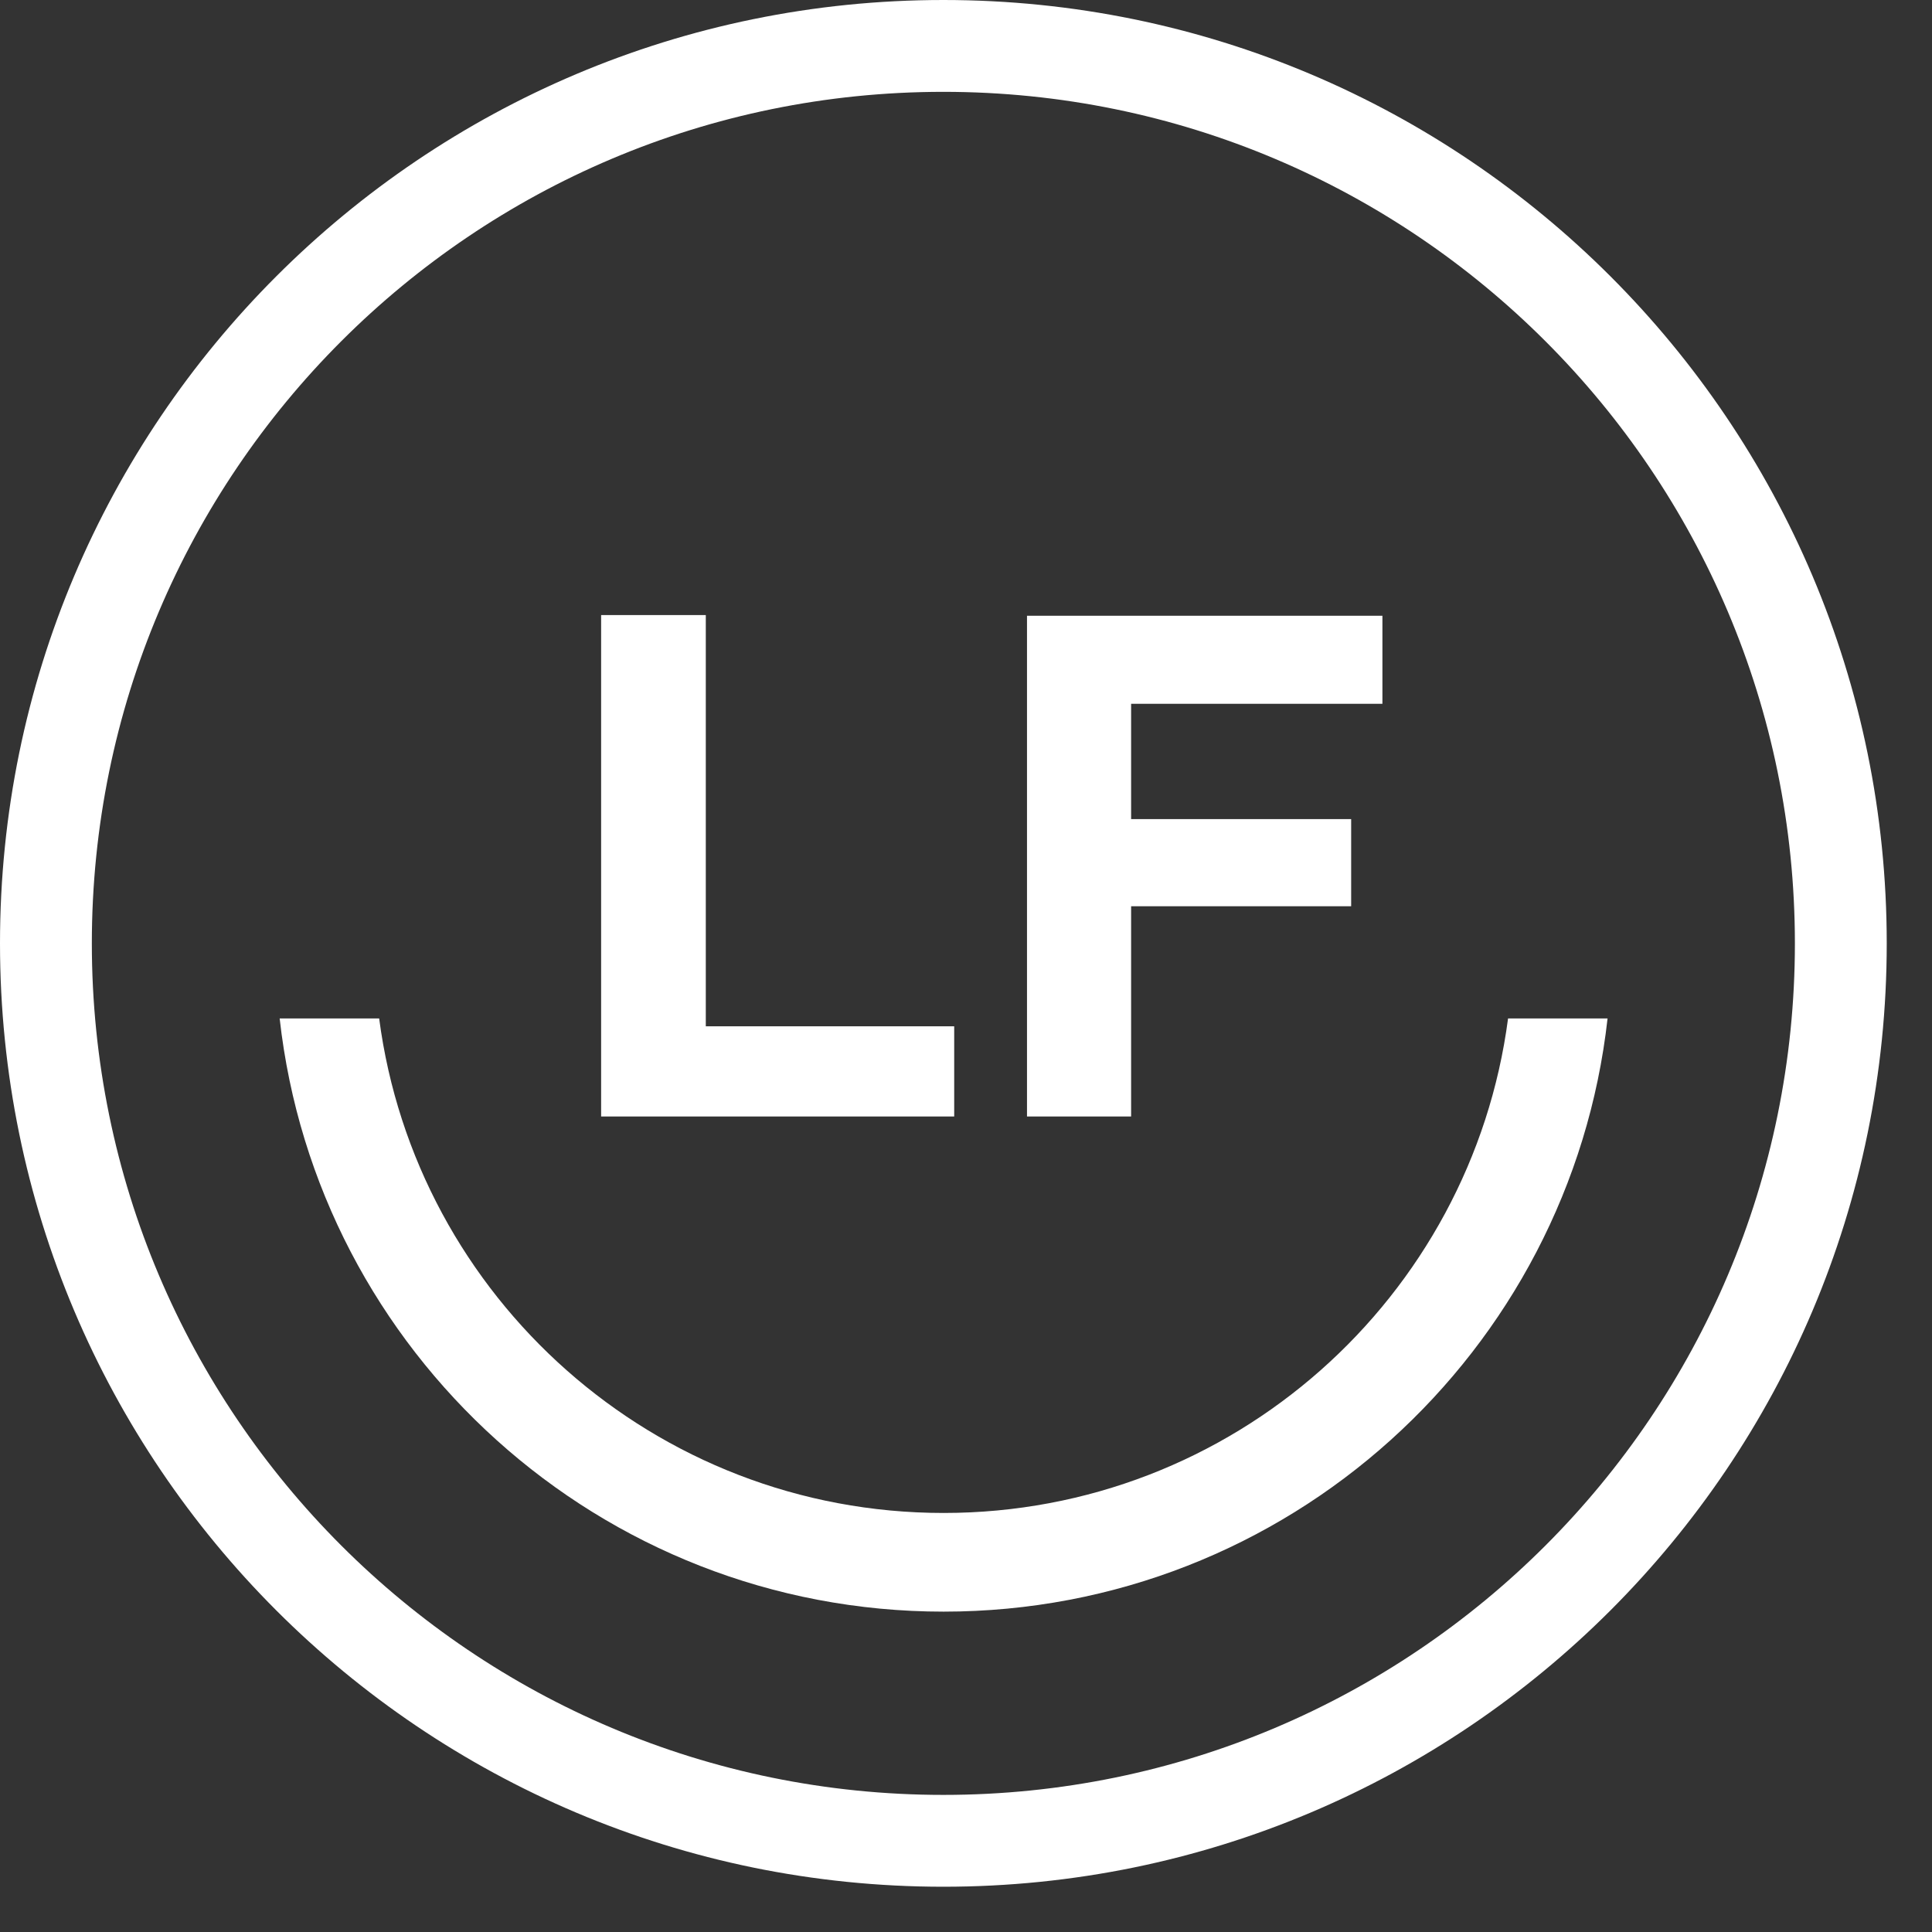
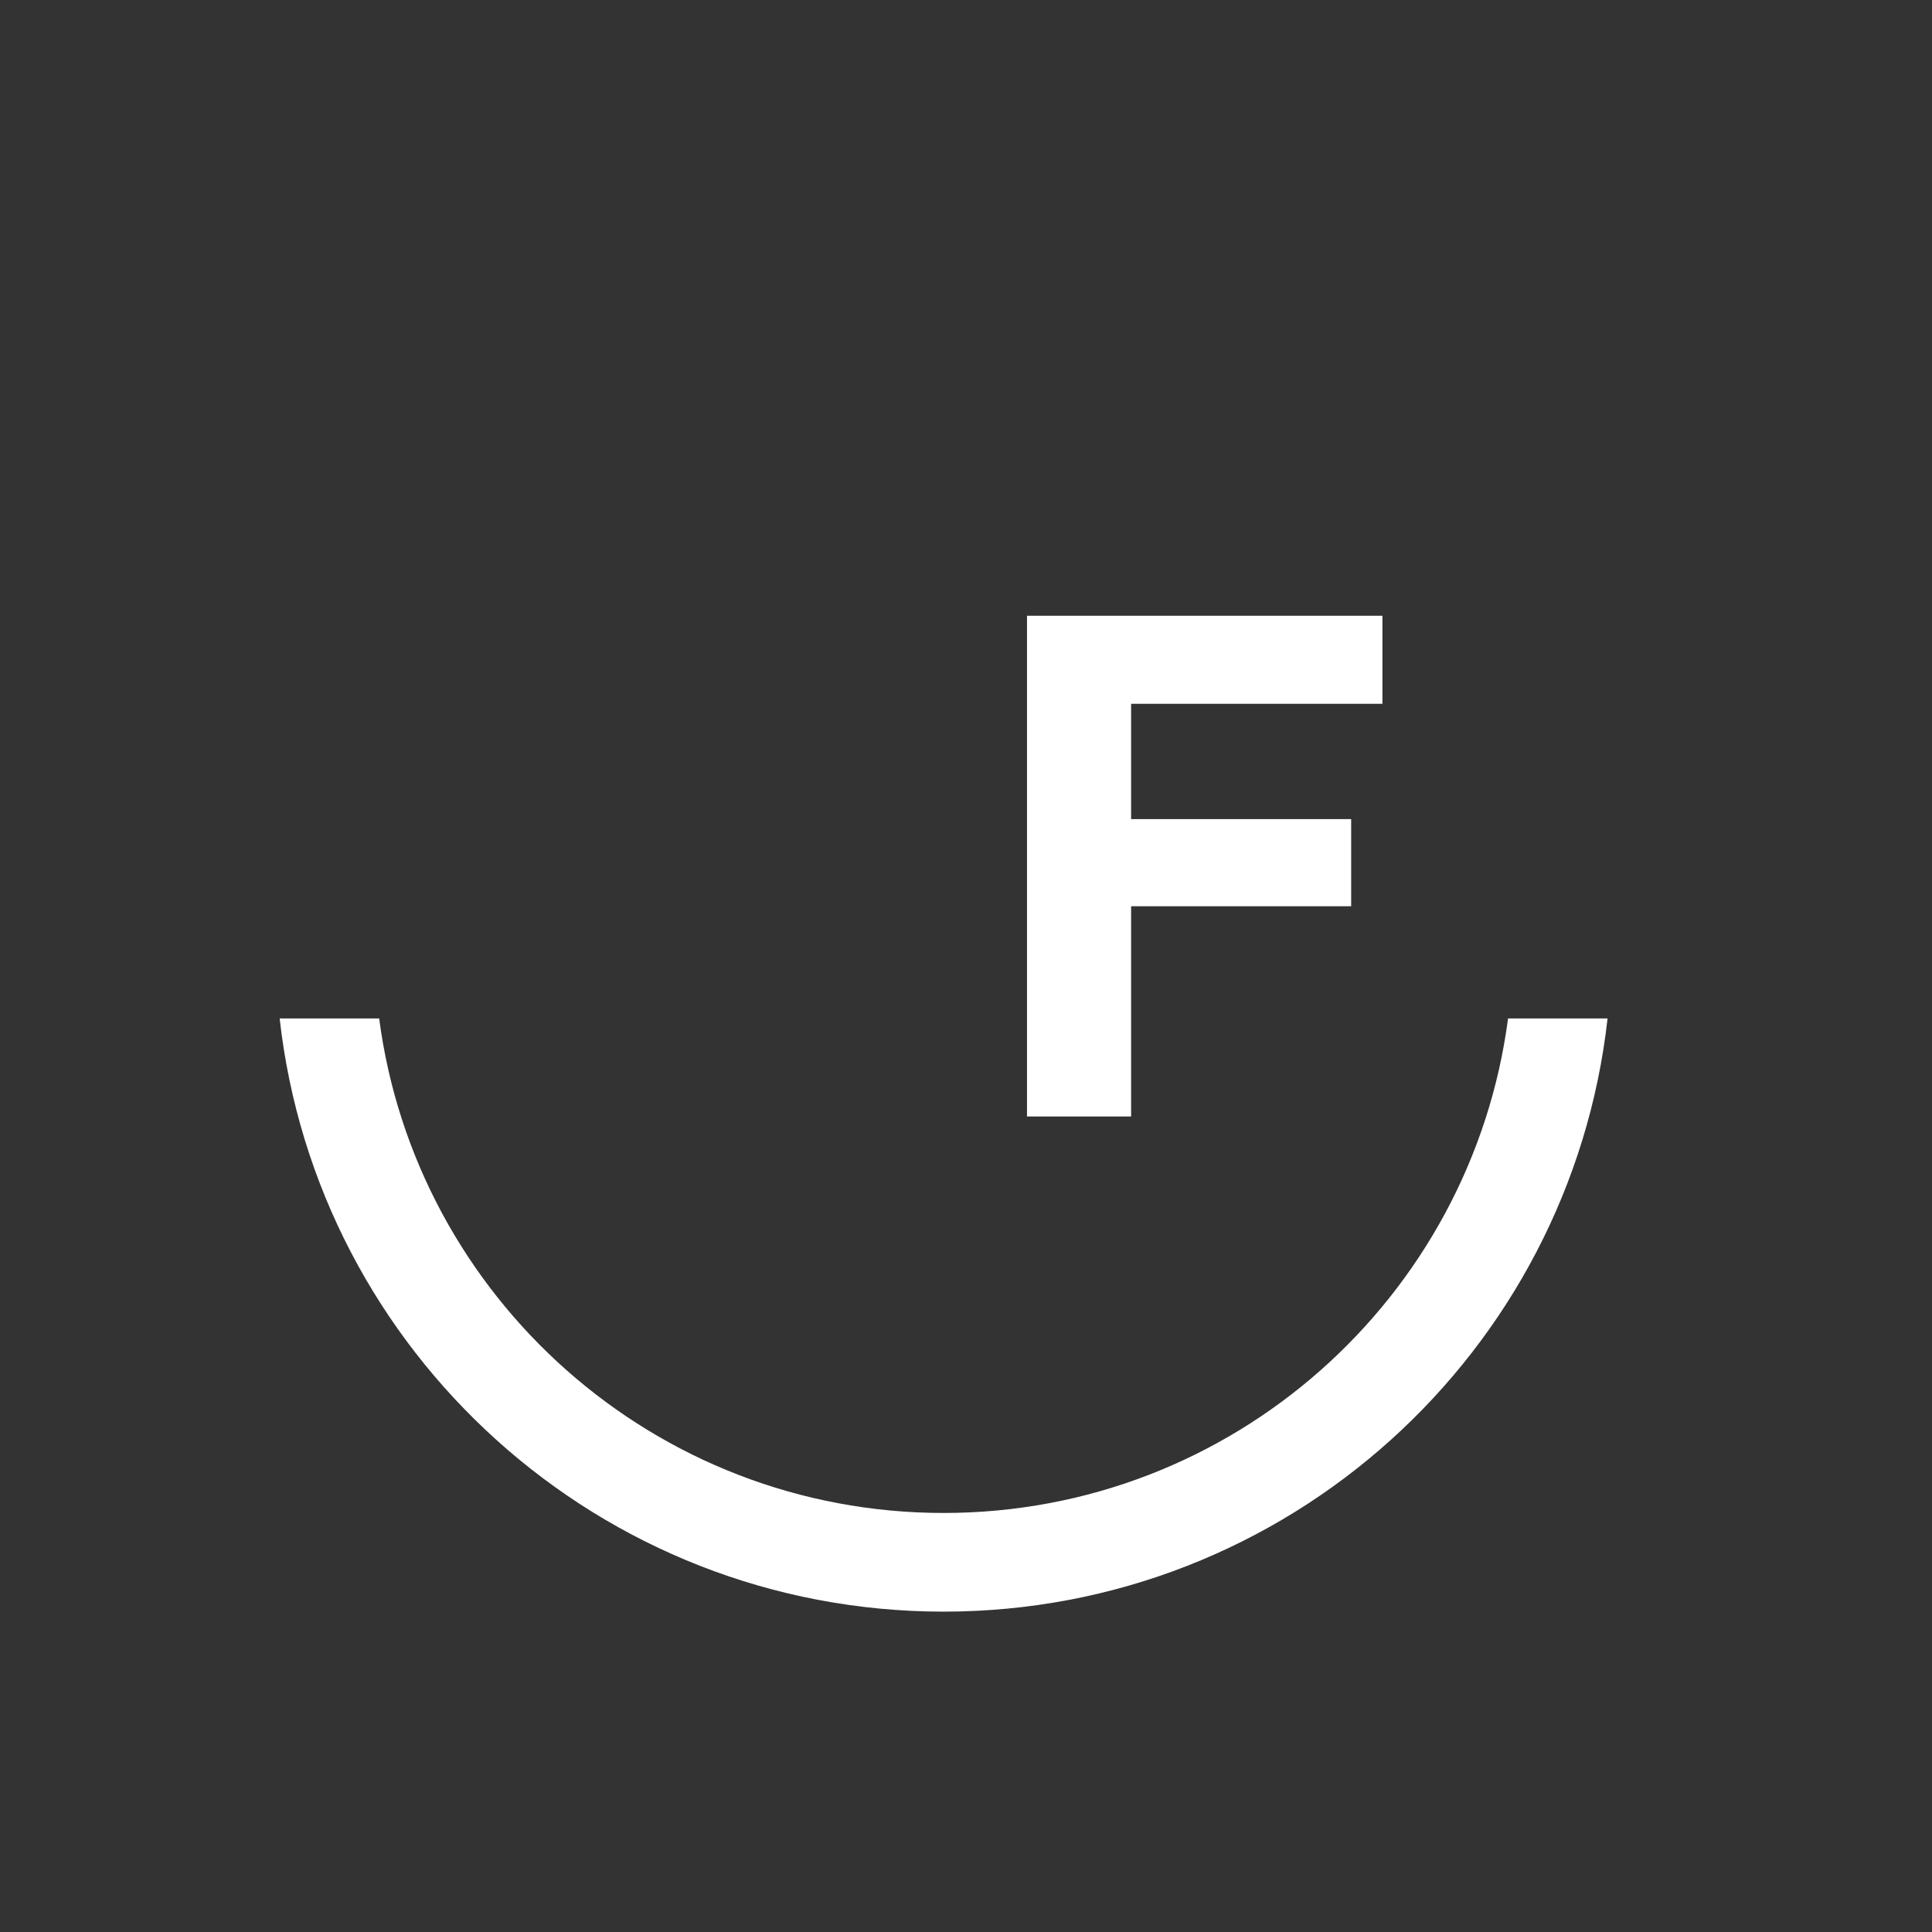
<svg xmlns="http://www.w3.org/2000/svg" fill="none" height="100%" overflow="visible" preserveAspectRatio="none" style="display: block;" viewBox="0 0 28 28" width="100%">
  <rect x="0" y="0" width="28" height="28" fill="#333333" stroke="none" />
  <g id="Union">
    <path d="M5.495 14.76C6.026 18.804 9.486 21.927 13.676 21.927C17.865 21.927 21.325 18.804 21.856 14.76H23.298C22.758 19.597 18.657 23.357 13.676 23.357C8.695 23.357 4.592 19.597 4.053 14.76H5.495Z" fill="white" />
-     <path d="M10.229 14.874H13.829V16.181H8.712V8.914H10.229V14.874Z" fill="white" />
    <path d="M20.035 10.2H16.393V11.871H19.582V13.134H16.393V16.181H14.884V8.924H20.035V10.2Z" fill="white" />
-     <path clip-rule="evenodd" d="M13.672 0C21.223 3.01241e-07 27.344 6.121 27.344 13.672C27.344 21.223 21.223 27.344 13.672 27.344C6.121 27.344 3.0126e-07 21.223 0 13.672C0 6.121 6.121 0 13.672 0ZM13.672 1.331C6.856 1.331 1.331 6.856 1.331 13.672C1.331 20.488 6.856 26.013 13.672 26.013C20.488 26.013 26.013 20.488 26.013 13.672C26.012 6.856 20.488 1.331 13.672 1.331Z" fill="white" fill-rule="evenodd" />
  </g>
</svg>